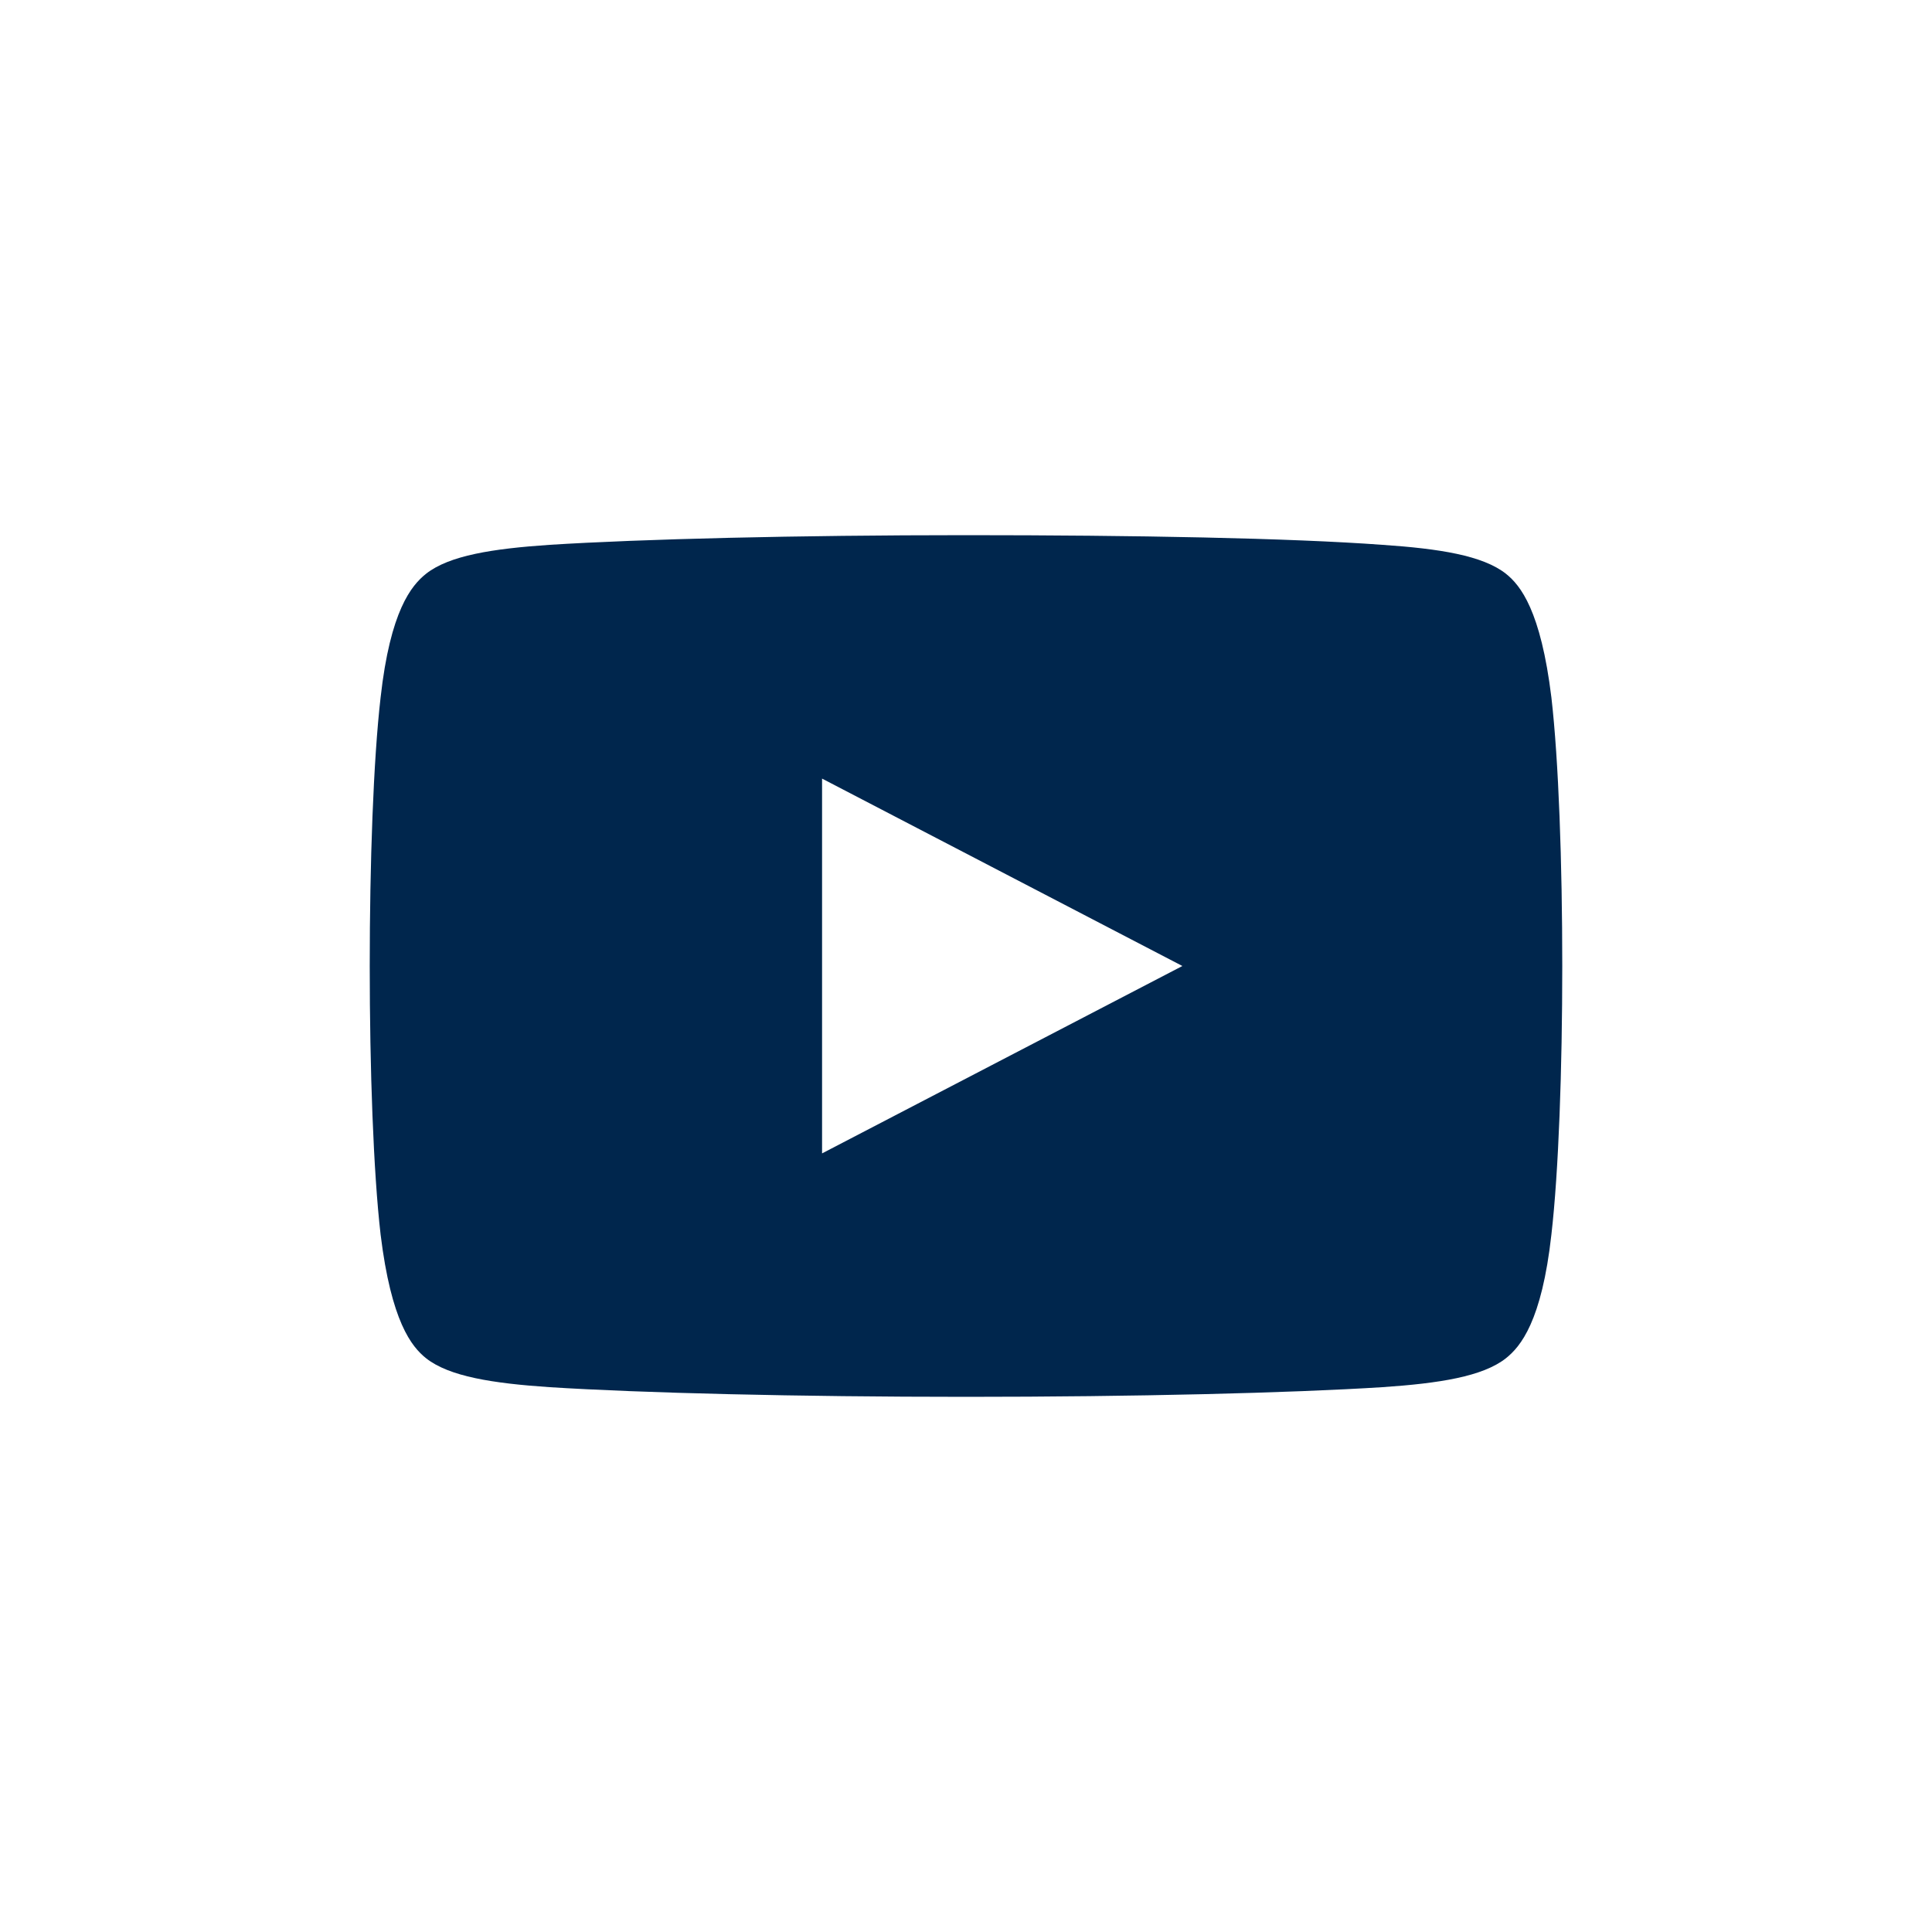
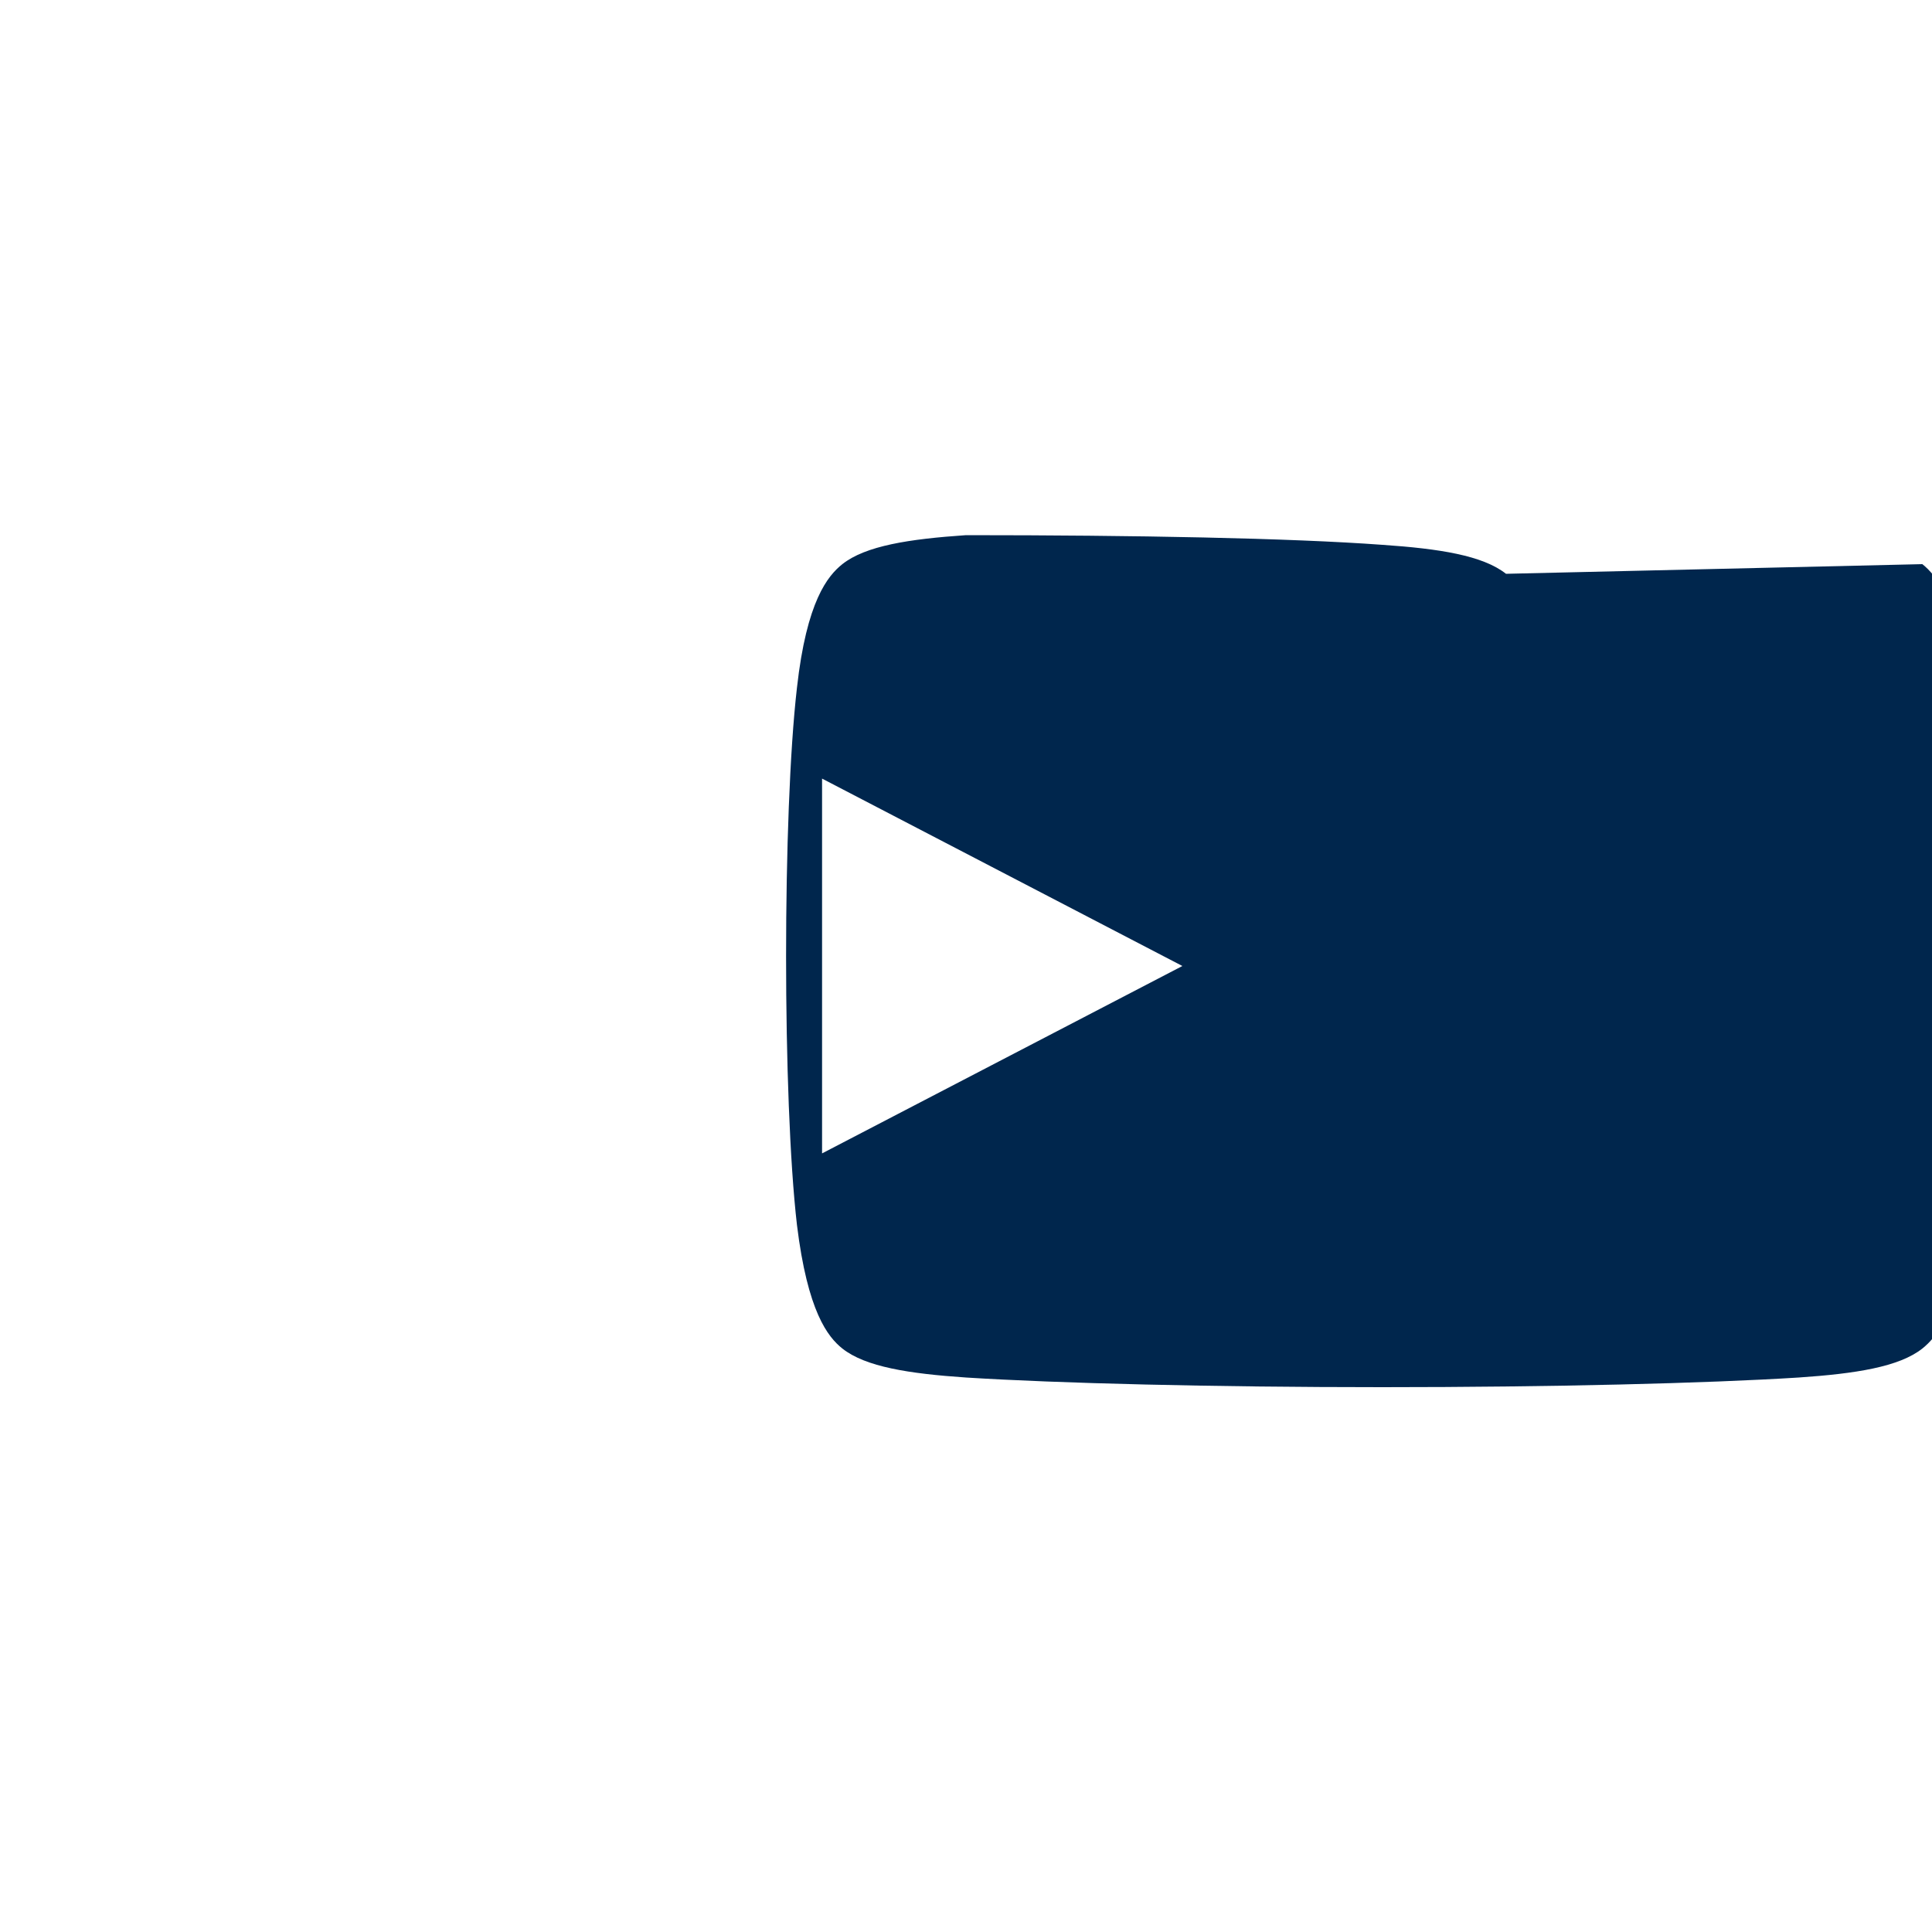
<svg xmlns="http://www.w3.org/2000/svg" id="Layer_1" viewBox="0 0 20 20">
  <defs>
    <style>.cls-1{fill:#00264d;}</style>
  </defs>
-   <path class="cls-1" d="m15.59,5.94c-.24-.19-.69-.26-1.28-.3-.95-.07-2.56-.1-4.31-.1s-3.36.04-4.31.1c-.59.04-1.04.11-1.28.3-.15.12-.37.38-.47,1.28-.15,1.3-.15,4.26,0,5.56.11.9.32,1.16.47,1.28.24.19.69.26,1.28.3.95.06,2.56.1,4.31.1s3.36-.04,4.31-.1c.59-.04,1.04-.11,1.28-.3.15-.12.37-.38.47-1.28.15-1.3.15-4.26,0-5.56-.11-.9-.32-1.16-.47-1.28Zm-7.08,6.01v-3.89l3.73,1.94-3.73,1.94Z" />
+   <path class="cls-1" d="m15.59,5.94c-.24-.19-.69-.26-1.28-.3-.95-.07-2.56-.1-4.31-.1c-.59.04-1.04.11-1.28.3-.15.12-.37.38-.47,1.28-.15,1.3-.15,4.26,0,5.56.11.9.32,1.16.47,1.28.24.19.69.26,1.28.3.95.06,2.56.1,4.31.1s3.36-.04,4.31-.1c.59-.04,1.04-.11,1.28-.3.15-.12.37-.38.47-1.28.15-1.3.15-4.26,0-5.56-.11-.9-.32-1.16-.47-1.28Zm-7.08,6.01v-3.89l3.73,1.94-3.73,1.94Z" />
</svg>